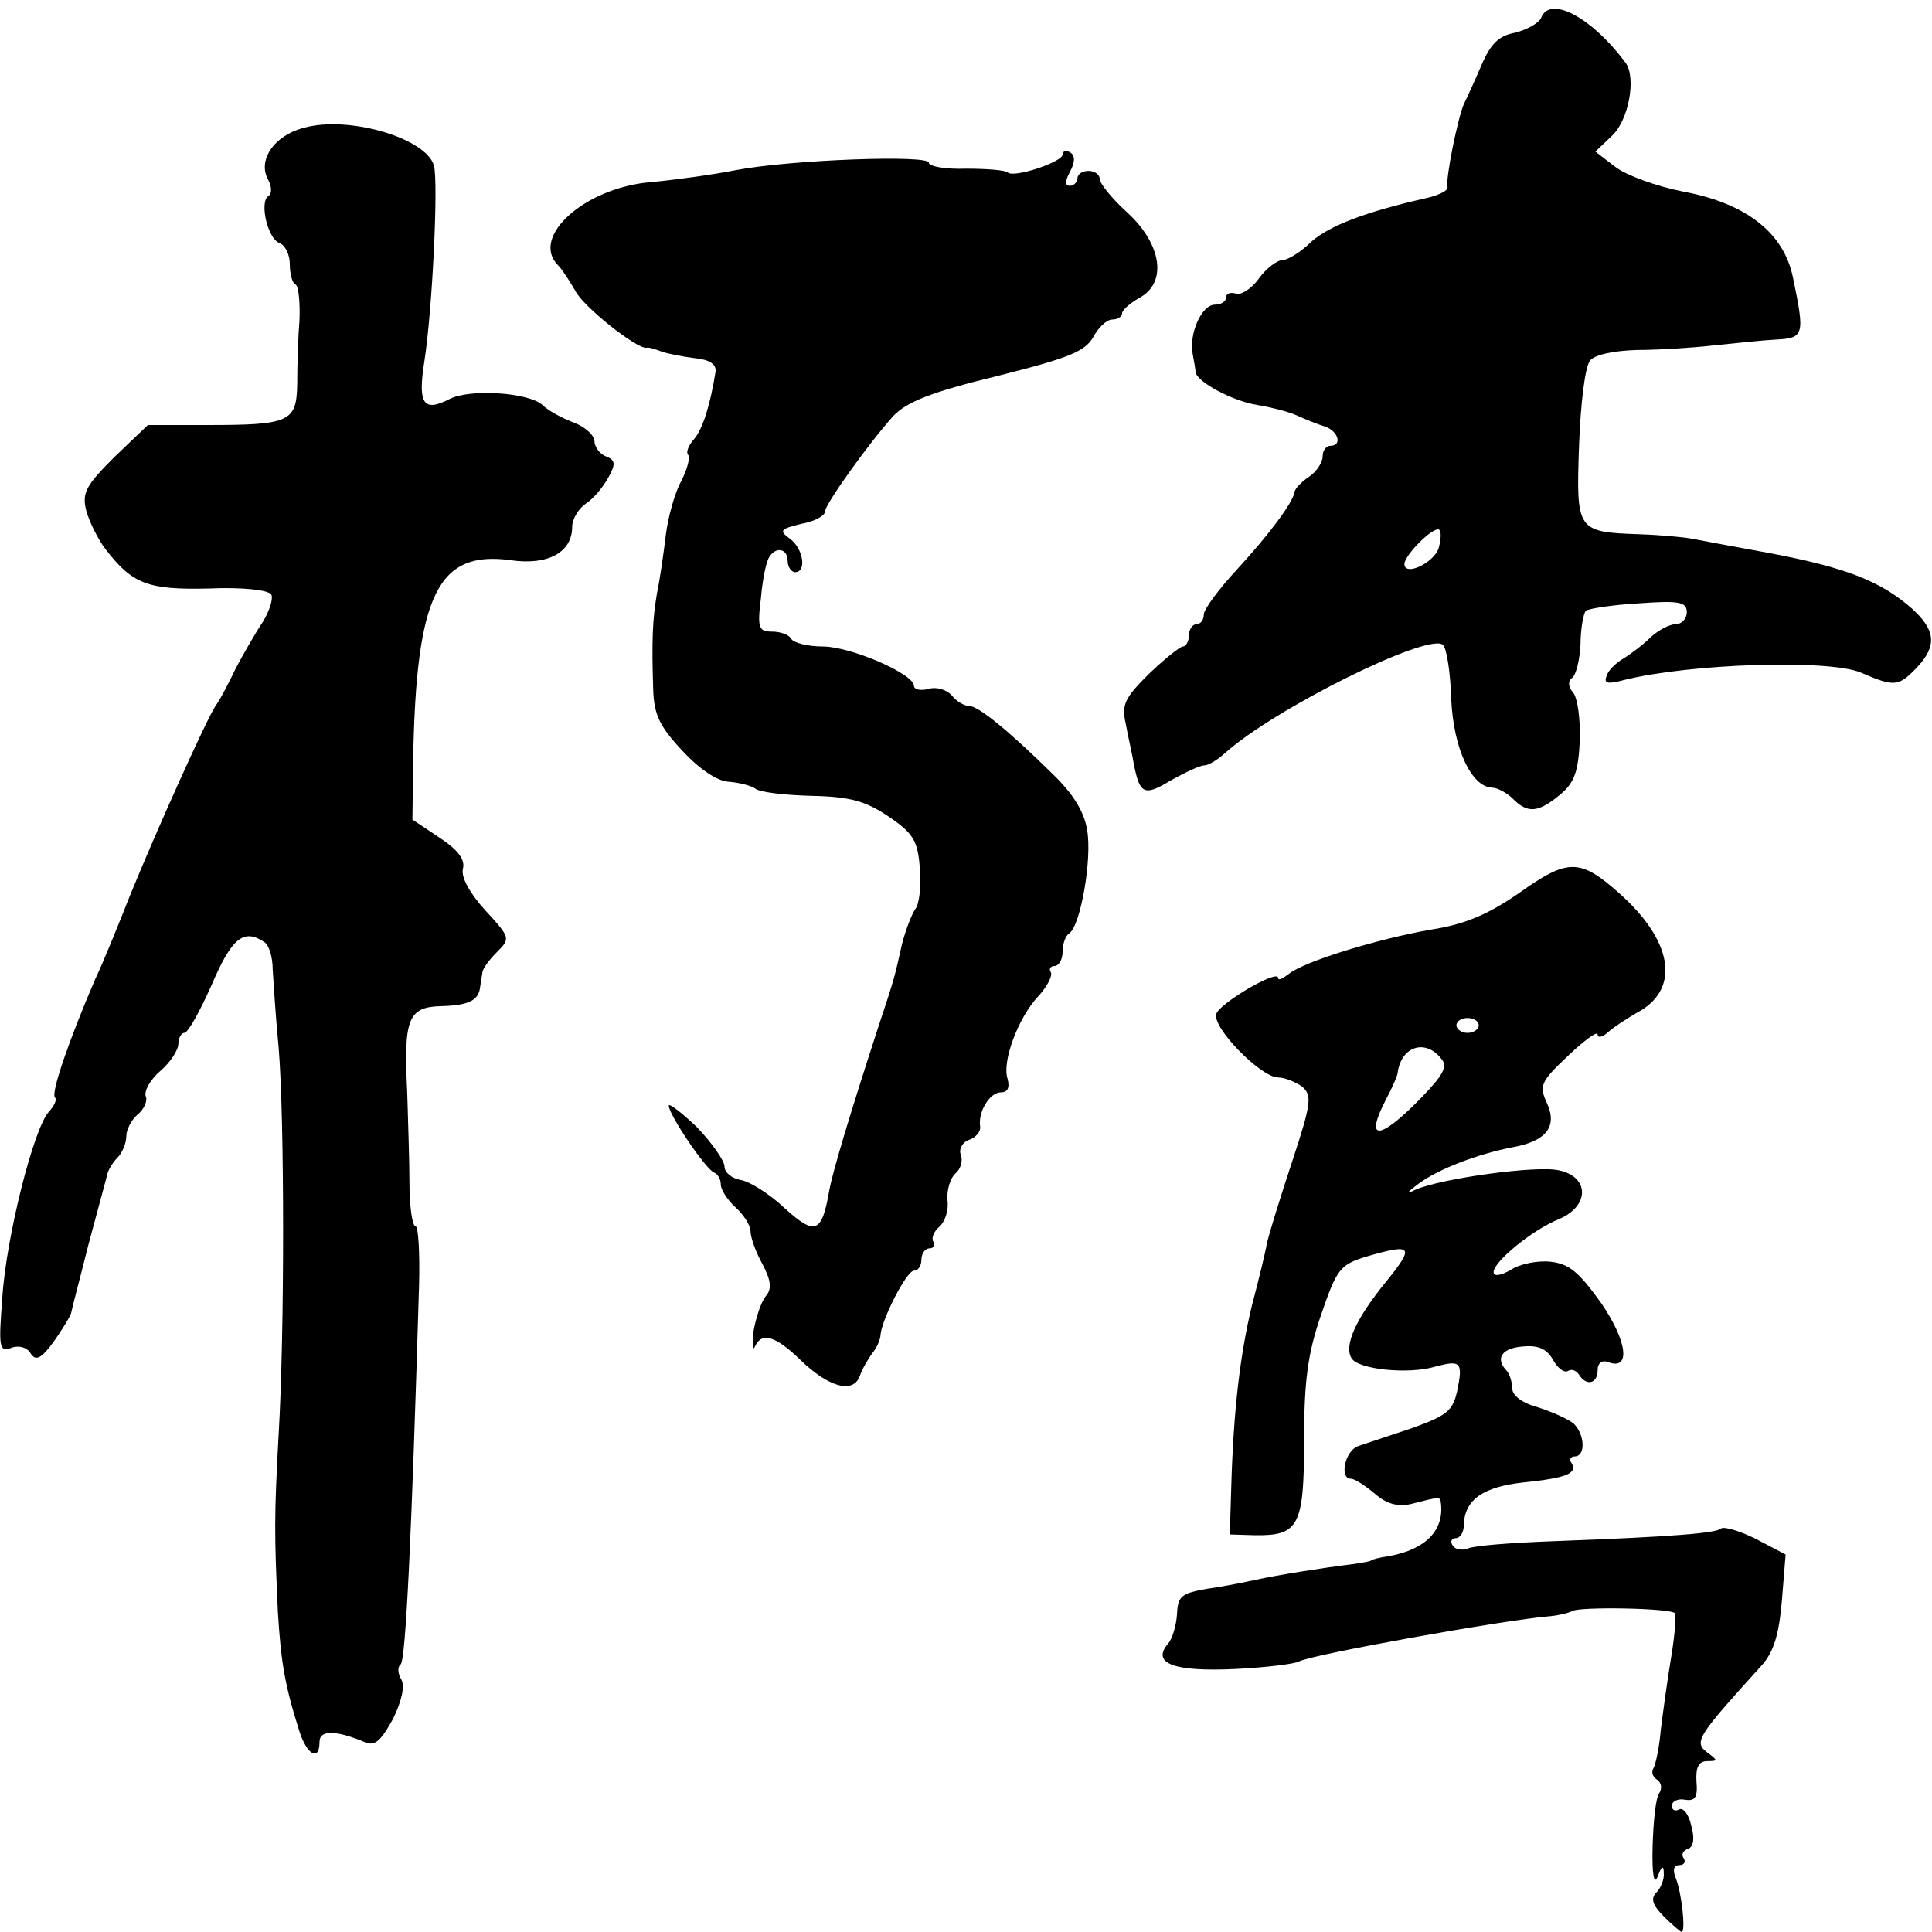
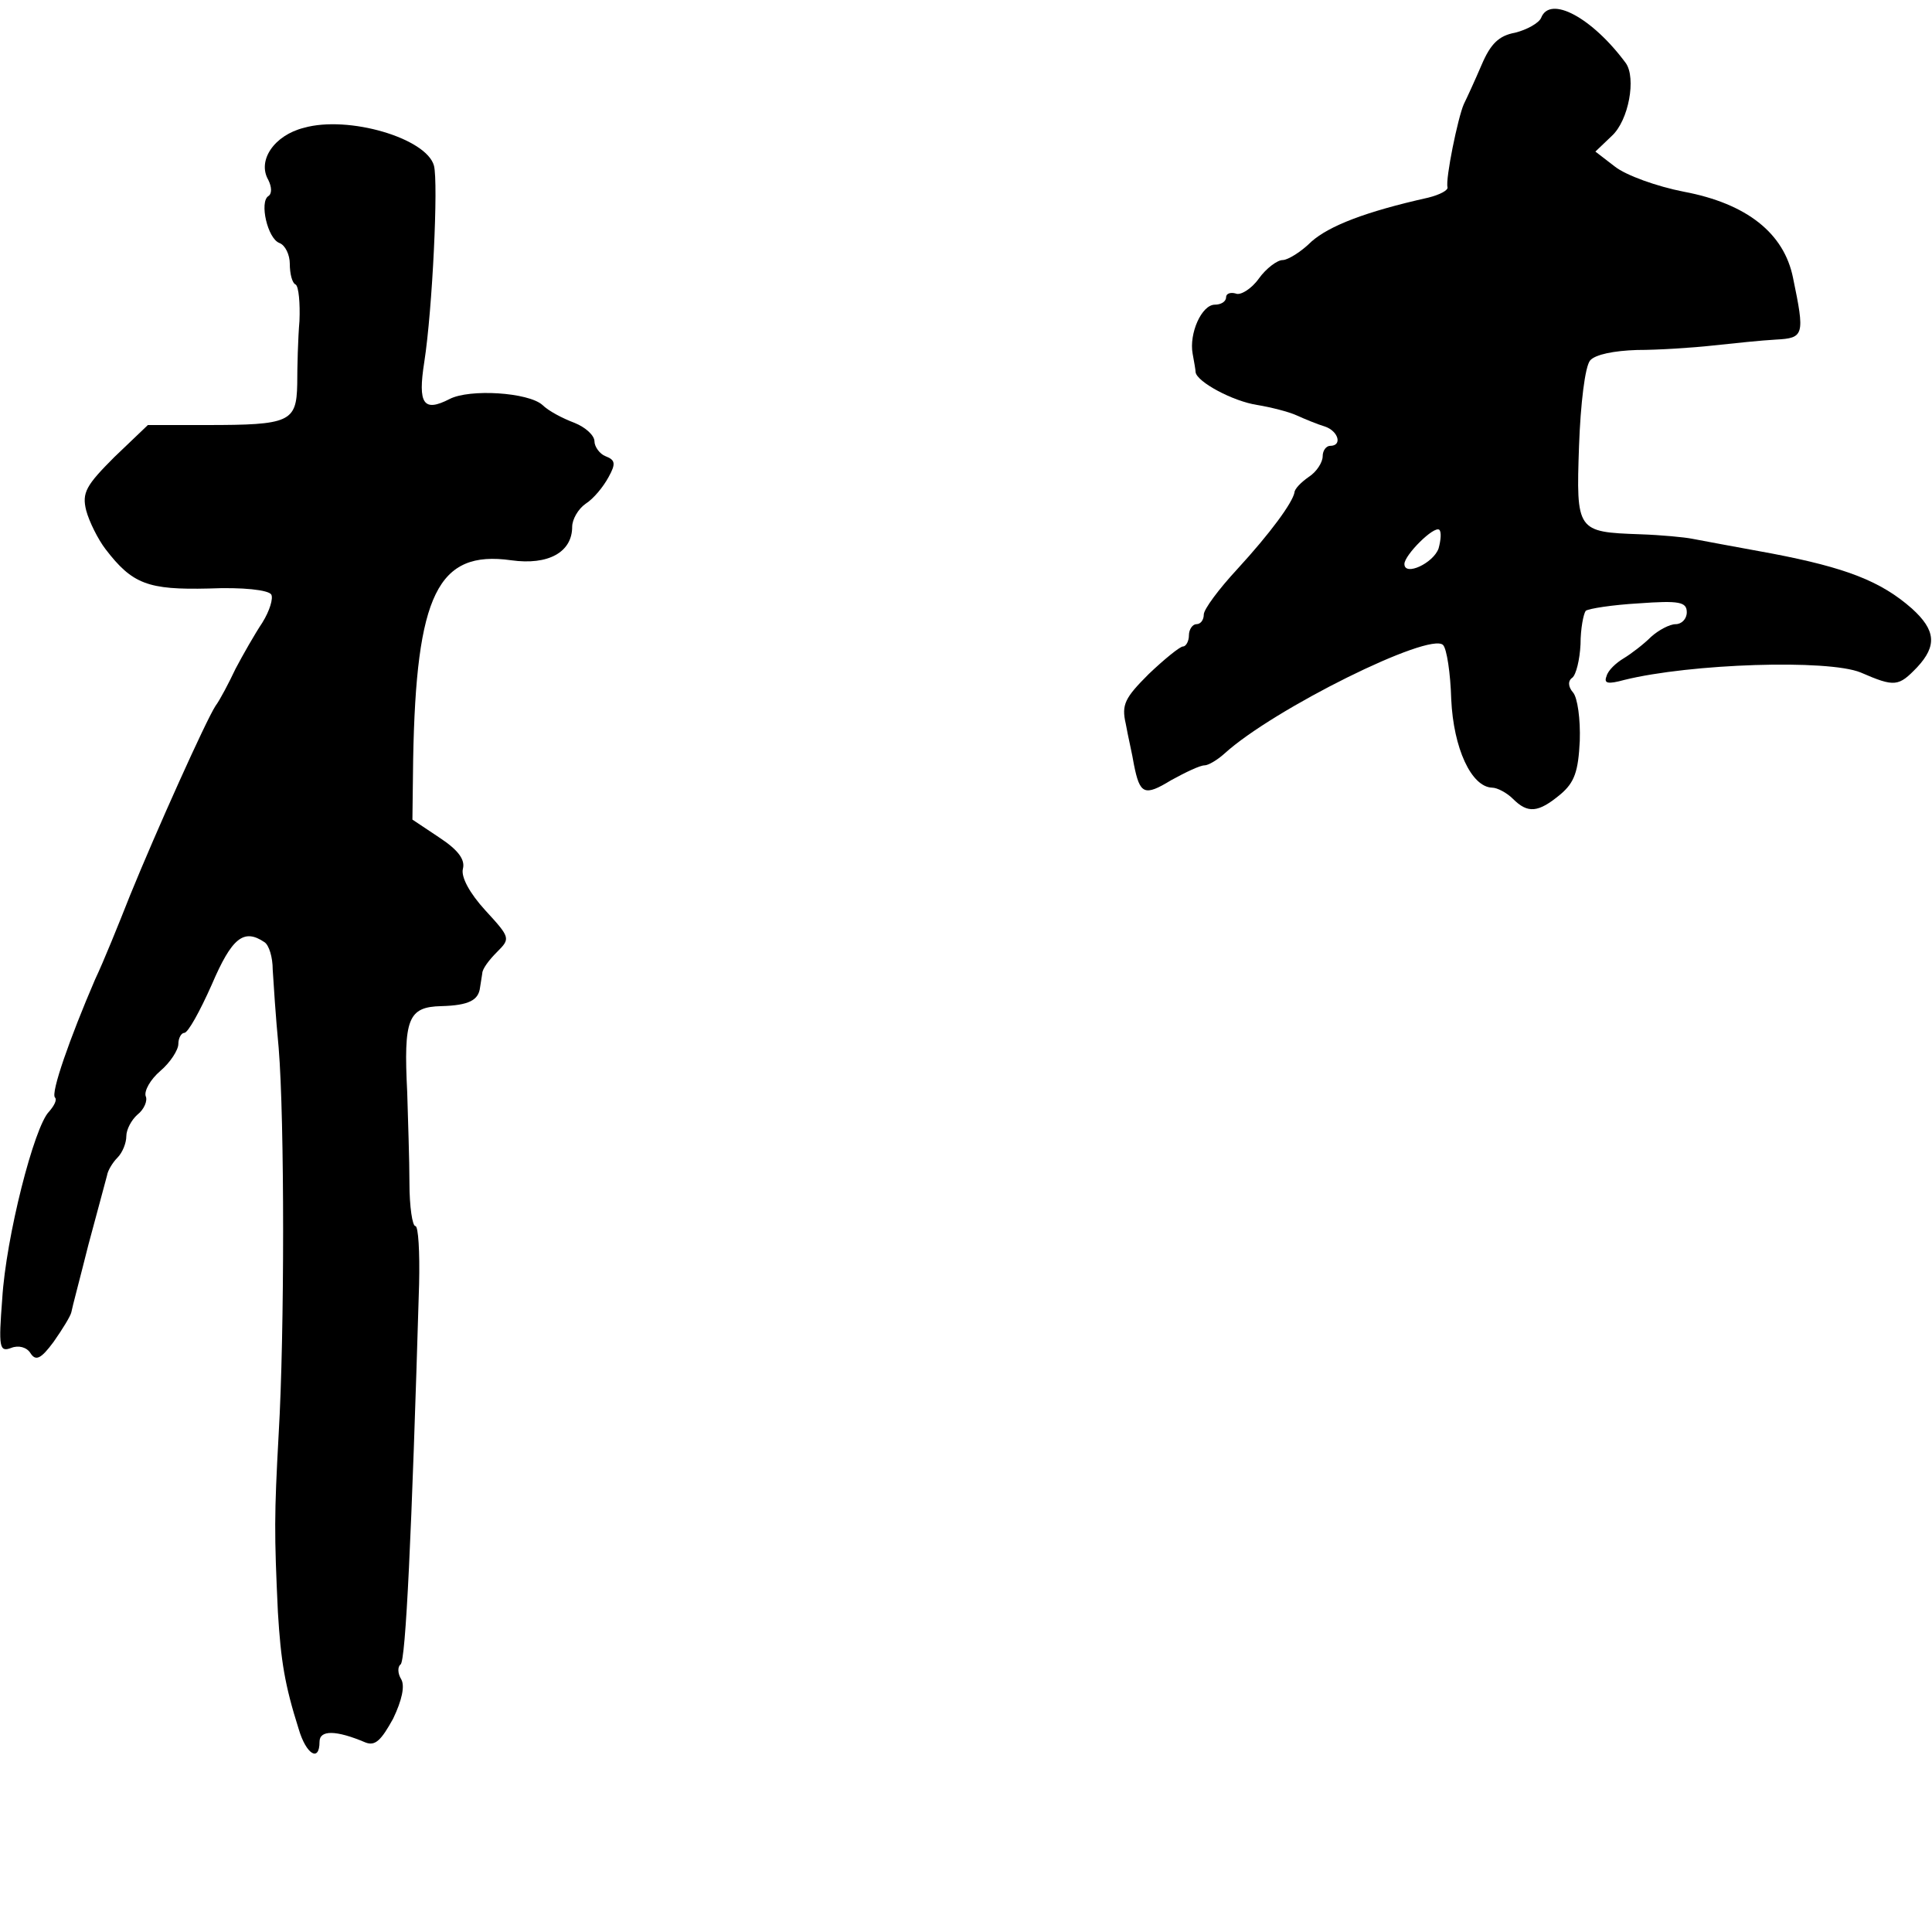
<svg xmlns="http://www.w3.org/2000/svg" version="1.0" width="260pt" height="260pt" viewBox="0 0 260 260" preserveAspectRatio="xMidYMid meet">
  <g transform="translate(0,260) scale(0.1,-0.1)" fill="#000000" stroke="none">
    <path d="M2074 2576 c-3 -7 -19 -16 -35 -20 -22 -4 -33 -15 -45 -43 -9 -21 -20 -45 -24 -53 -8 -18 -25 -101 -22 -112 1 -4 -10 -10 -26 -14 -85 -19 -133 -38 -157 -59 -14 -14 -32 -25 -39 -25 -7 0 -22 -11 -32 -25 -10 -14 -25 -23 -31 -20 -7 2 -13 0 -13 -5 0 -6 -7 -10 -15 -10 -18 0 -35 -39 -30 -66 2 -11 4 -22 4 -25 2 -13 50 -39 83 -44 18 -3 42 -9 53 -14 11 -5 28 -12 38 -15 18 -6 24 -26 7 -26 -5 0 -10 -6 -10 -14 0 -8 -8 -21 -19 -28 -10 -7 -19 -16 -19 -21 -3 -14 -32 -54 -77 -103 -25 -27 -45 -54 -45 -61 0 -7 -4 -13 -10 -13 -5 0 -10 -7 -10 -15 0 -8 -4 -15 -8 -15 -4 0 -25 -17 -46 -37 -32 -32 -37 -41 -31 -67 3 -17 9 -42 11 -55 8 -40 14 -43 50 -21 20 11 39 20 45 20 5 0 17 7 27 16 66 60 276 164 294 146 5 -5 10 -38 11 -73 3 -66 27 -118 55 -119 7 0 20 -7 28 -15 20 -20 34 -19 64 6 19 16 24 31 26 72 1 29 -3 58 -9 65 -7 8 -7 16 -1 20 5 4 10 24 11 45 0 21 4 41 7 45 4 3 36 8 71 10 55 4 65 2 65 -12 0 -9 -7 -16 -15 -16 -8 0 -23 -8 -33 -17 -10 -10 -27 -23 -37 -29 -10 -6 -21 -16 -23 -24 -4 -10 2 -11 24 -5 89 22 274 28 318 10 46 -20 51 -19 76 7 27 29 25 50 -7 79 -42 37 -89 55 -188 74 -49 9 -98 18 -108 20 -10 2 -41 5 -70 6 -85 3 -86 4 -82 119 2 56 8 107 15 115 7 8 32 13 63 14 29 0 75 3 102 6 28 3 66 7 85 8 38 2 39 6 23 83 -12 60 -62 100 -147 116 -36 7 -78 22 -93 34 l-26 20 22 21 c23 21 33 78 19 98 -45 61 -102 92 -114 61z m-138 -714 c-7 -20 -46 -38 -46 -21 0 12 40 52 47 46 3 -3 2 -14 -1 -25z" />
    <path d="M409 2428 c-40 -10 -63 -44 -48 -70 5 -10 5 -19 0 -22 -12 -8 -1 -57 15 -63 8 -3 14 -16 14 -28 0 -13 3 -26 8 -28 4 -3 6 -25 5 -49 -2 -23 -3 -62 -3 -85 -1 -51 -10 -55 -122 -55 l-79 0 -45 -43 c-38 -38 -44 -48 -38 -72 4 -15 16 -39 26 -52 36 -47 57 -55 139 -53 46 2 80 -2 84 -8 3 -5 -2 -22 -12 -38 -10 -15 -26 -43 -36 -62 -9 -19 -21 -42 -27 -50 -13 -20 -80 -169 -115 -255 -15 -38 -36 -90 -47 -113 -34 -79 -60 -153 -54 -159 3 -3 -1 -11 -8 -19 -20 -20 -58 -169 -63 -252 -5 -65 -4 -72 12 -66 10 4 21 1 26 -7 7 -11 14 -8 31 15 12 17 23 35 24 40 1 6 12 47 23 91 12 44 23 86 25 93 1 7 8 18 14 24 7 7 12 20 12 29 0 9 7 22 15 29 9 7 14 19 11 25 -2 7 6 22 20 34 13 11 24 28 24 36 0 8 4 15 8 15 5 0 21 29 37 65 27 63 43 76 71 57 6 -4 11 -20 11 -37 1 -16 4 -64 8 -105 8 -97 8 -385 0 -520 -6 -110 -6 -133 -1 -240 4 -65 9 -97 28 -157 10 -34 28 -45 28 -17 0 16 22 16 62 -1 13 -5 21 3 37 32 12 25 16 44 11 53 -5 8 -5 17 -1 20 7 4 15 174 25 512 1 43 -1 78 -5 78 -4 0 -8 26 -8 58 0 31 -2 86 -3 122 -5 99 1 115 46 116 37 1 50 8 52 25 1 5 2 14 3 19 0 6 9 18 20 29 18 18 18 19 -16 56 -21 23 -33 45 -30 56 3 12 -6 25 -32 42 l-36 24 1 81 c4 222 33 282 132 268 50 -7 82 11 82 45 0 10 8 24 18 31 11 7 24 23 31 36 10 18 9 23 -4 28 -8 3 -15 13 -15 20 0 8 -12 19 -27 25 -16 6 -35 16 -43 24 -19 17 -98 22 -125 8 -35 -18 -43 -7 -34 50 11 71 19 241 13 264 -10 37 -115 68 -175 51z" />
-     <path d="M1430 2392 c0 -10 -66 -32 -74 -24 -3 3 -28 5 -56 5 -27 -1 -50 3 -50 8 0 11 -187 4 -260 -10 -30 -6 -81 -13 -113 -16 -90 -7 -164 -74 -126 -112 6 -6 16 -22 23 -34 10 -21 83 -79 96 -77 3 1 12 -2 20 -5 8 -3 29 -7 45 -9 20 -2 29 -8 28 -18 -7 -44 -17 -77 -29 -91 -8 -9 -11 -18 -8 -21 3 -4 -1 -19 -9 -35 -9 -16 -18 -49 -21 -73 -3 -25 -8 -60 -12 -79 -6 -36 -7 -63 -5 -128 1 -34 8 -50 39 -83 23 -25 47 -41 62 -42 14 -1 30 -5 36 -9 5 -5 39 -9 75 -10 53 -1 74 -7 105 -28 34 -23 39 -33 42 -70 2 -23 -1 -48 -6 -54 -5 -7 -13 -28 -18 -47 -10 -44 -9 -43 -33 -115 -37 -114 -60 -190 -65 -217 -10 -58 -19 -61 -60 -24 -20 19 -47 36 -59 38 -12 2 -22 10 -22 18 0 8 -17 32 -37 53 -21 20 -38 33 -38 29 0 -12 50 -86 61 -90 5 -2 9 -9 9 -16 0 -7 9 -21 20 -31 11 -10 20 -24 20 -32 0 -8 7 -28 16 -44 12 -23 13 -34 4 -44 -6 -8 -13 -29 -16 -47 -2 -18 -1 -27 2 -20 9 20 28 14 61 -18 38 -37 71 -46 80 -22 3 9 11 23 17 31 6 7 11 19 11 25 2 21 35 86 45 86 6 0 10 7 10 15 0 8 5 15 11 15 5 0 8 4 5 9 -3 5 1 14 8 20 8 7 13 23 11 36 -1 14 4 30 11 36 7 6 10 17 7 25 -3 7 2 17 11 20 9 3 16 11 15 18 -3 20 13 46 28 46 9 0 12 6 9 18 -8 23 14 82 41 111 12 13 20 28 17 33 -3 4 0 8 5 8 6 0 11 9 11 19 0 11 4 22 9 25 15 10 31 100 24 139 -4 25 -19 49 -47 76 -61 60 -100 91 -112 91 -6 0 -17 6 -23 14 -7 8 -21 12 -31 9 -11 -3 -20 -1 -20 4 0 16 -85 53 -123 53 -20 0 -39 5 -42 10 -3 6 -15 10 -26 10 -18 0 -20 5 -15 45 2 24 7 49 11 55 9 15 25 12 25 -5 0 -8 5 -15 10 -15 16 0 11 32 -7 45 -15 11 -13 13 15 20 18 3 32 11 32 16 0 10 58 91 92 129 18 19 50 32 140 54 96 24 118 33 129 52 7 13 18 24 26 24 7 0 13 4 13 8 0 5 11 14 23 21 38 20 31 72 -16 115 -20 18 -37 39 -37 45 0 6 -7 11 -15 11 -8 0 -15 -4 -15 -10 0 -5 -5 -10 -10 -10 -7 0 -7 6 0 19 7 13 7 22 0 26 -5 3 -10 2 -10 -3z" />
-     <path d="M2044 1398 c-42 -29 -73 -42 -118 -49 -70 -12 -172 -43 -192 -60 -8 -6 -14 -9 -14 -5 0 12 -77 -33 -83 -48 -7 -18 60 -86 83 -86 9 0 23 -6 32 -12 14 -12 13 -22 -13 -101 -16 -48 -31 -97 -34 -110 -2 -12 -11 -49 -20 -83 -16 -66 -25 -141 -28 -244 l-2 -65 33 -1 c60 -1 67 12 67 128 0 80 5 117 23 169 21 61 25 67 61 78 62 18 65 14 27 -33 -41 -50 -58 -87 -47 -104 9 -15 77 -22 113 -11 34 9 37 6 29 -33 -6 -27 -14 -33 -61 -50 -30 -10 -63 -21 -72 -24 -18 -6 -26 -44 -10 -44 5 0 19 -9 32 -20 16 -14 31 -18 49 -14 39 10 39 10 40 2 5 -37 -20 -63 -69 -72 -14 -2 -25 -5 -25 -6 0 -1 -11 -3 -25 -5 -41 -5 -103 -15 -130 -21 -14 -3 -43 -9 -65 -12 -35 -6 -40 -10 -41 -34 -1 -15 -6 -34 -13 -41 -21 -26 10 -37 92 -33 42 2 80 7 85 10 15 9 276 56 338 61 11 1 24 4 30 7 10 6 132 4 138 -3 2 -2 0 -29 -5 -59 -5 -30 -11 -74 -14 -98 -2 -24 -7 -47 -10 -52 -3 -5 -1 -11 5 -15 6 -4 7 -12 3 -18 -5 -7 -8 -39 -9 -72 -1 -38 2 -53 7 -40 5 14 8 15 8 5 1 -9 -4 -21 -10 -27 -8 -8 -5 -17 10 -32 12 -12 23 -21 24 -21 6 0 0 54 -8 73 -4 10 -3 17 5 17 6 0 9 4 6 9 -4 5 -1 11 6 13 7 3 9 14 4 31 -3 15 -11 25 -16 22 -6 -3 -10 -1 -10 5 0 6 8 10 18 8 13 -2 17 3 15 25 -1 19 3 27 15 27 14 0 14 1 -1 12 -18 14 -12 22 74 117 16 18 23 41 27 87 l5 62 -40 21 c-22 11 -43 17 -47 14 -6 -6 -61 -11 -224 -17 -56 -2 -109 -6 -117 -10 -8 -3 -17 -1 -20 4 -4 6 -1 10 4 10 6 0 11 8 11 18 1 34 26 51 80 57 58 6 73 12 65 26 -4 5 -1 9 4 9 15 0 14 29 -1 44 -7 6 -29 16 -48 22 -22 6 -35 16 -35 26 0 9 -4 20 -8 24 -15 16 -6 30 23 32 21 2 32 -4 40 -18 6 -11 15 -18 20 -15 5 3 11 1 15 -5 10 -16 25 -12 25 6 0 10 6 14 14 11 31 -12 26 28 -9 79 -30 42 -43 53 -68 56 -18 2 -42 -3 -54 -11 -14 -8 -23 -9 -23 -3 0 14 51 56 87 71 42 17 43 57 1 66 -30 7 -159 -11 -193 -26 -14 -7 -12 -4 4 8 27 20 80 40 126 49 46 8 61 28 47 59 -11 24 -9 29 28 64 22 21 40 34 40 29 0 -5 6 -4 13 2 6 6 27 20 45 30 53 32 42 95 -29 158 -53 47 -69 47 -135 0z m-54 -178 c0 -5 -7 -10 -15 -10 -8 0 -15 5 -15 10 0 6 7 10 15 10 8 0 15 -4 15 -10z m-51 -44 c10 -11 4 -22 -28 -55 -55 -56 -75 -57 -46 -1 9 17 16 33 16 37 5 35 37 45 58 19z" />
  </g>
</svg>